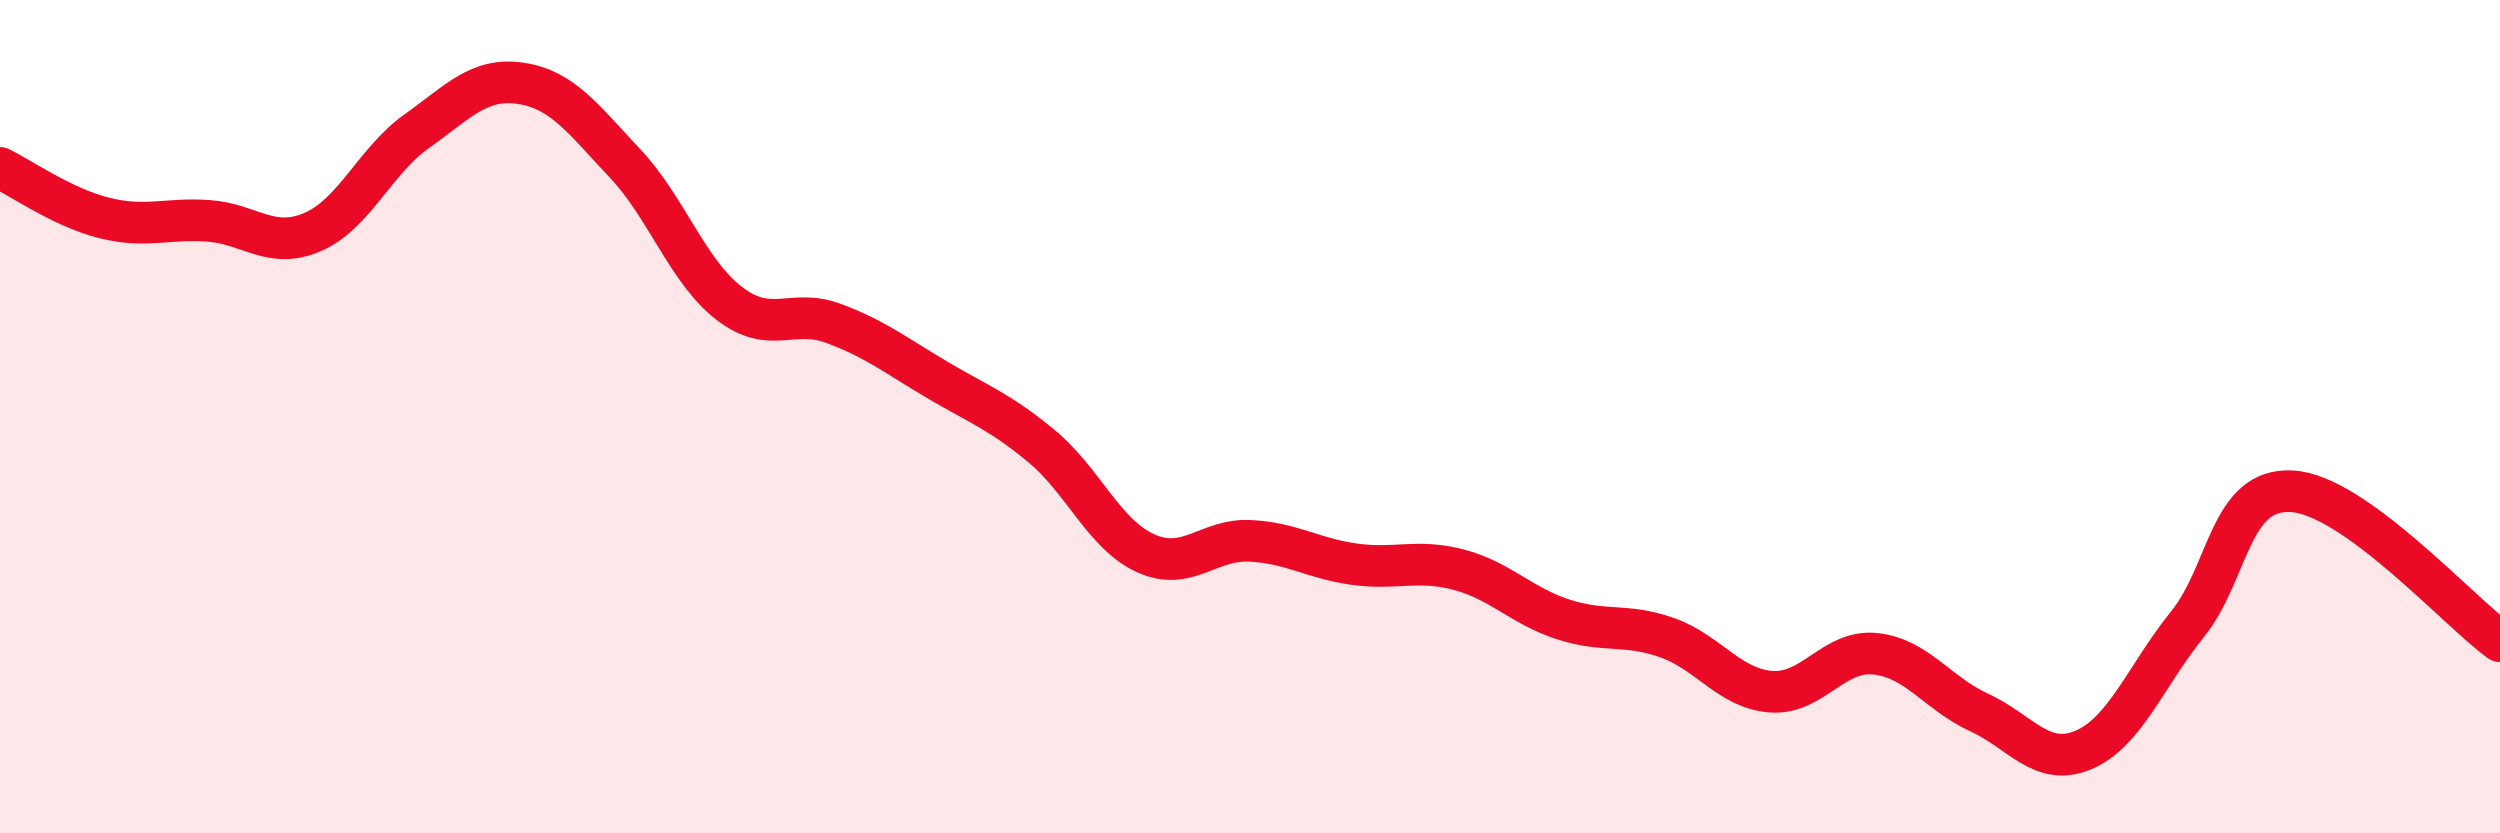
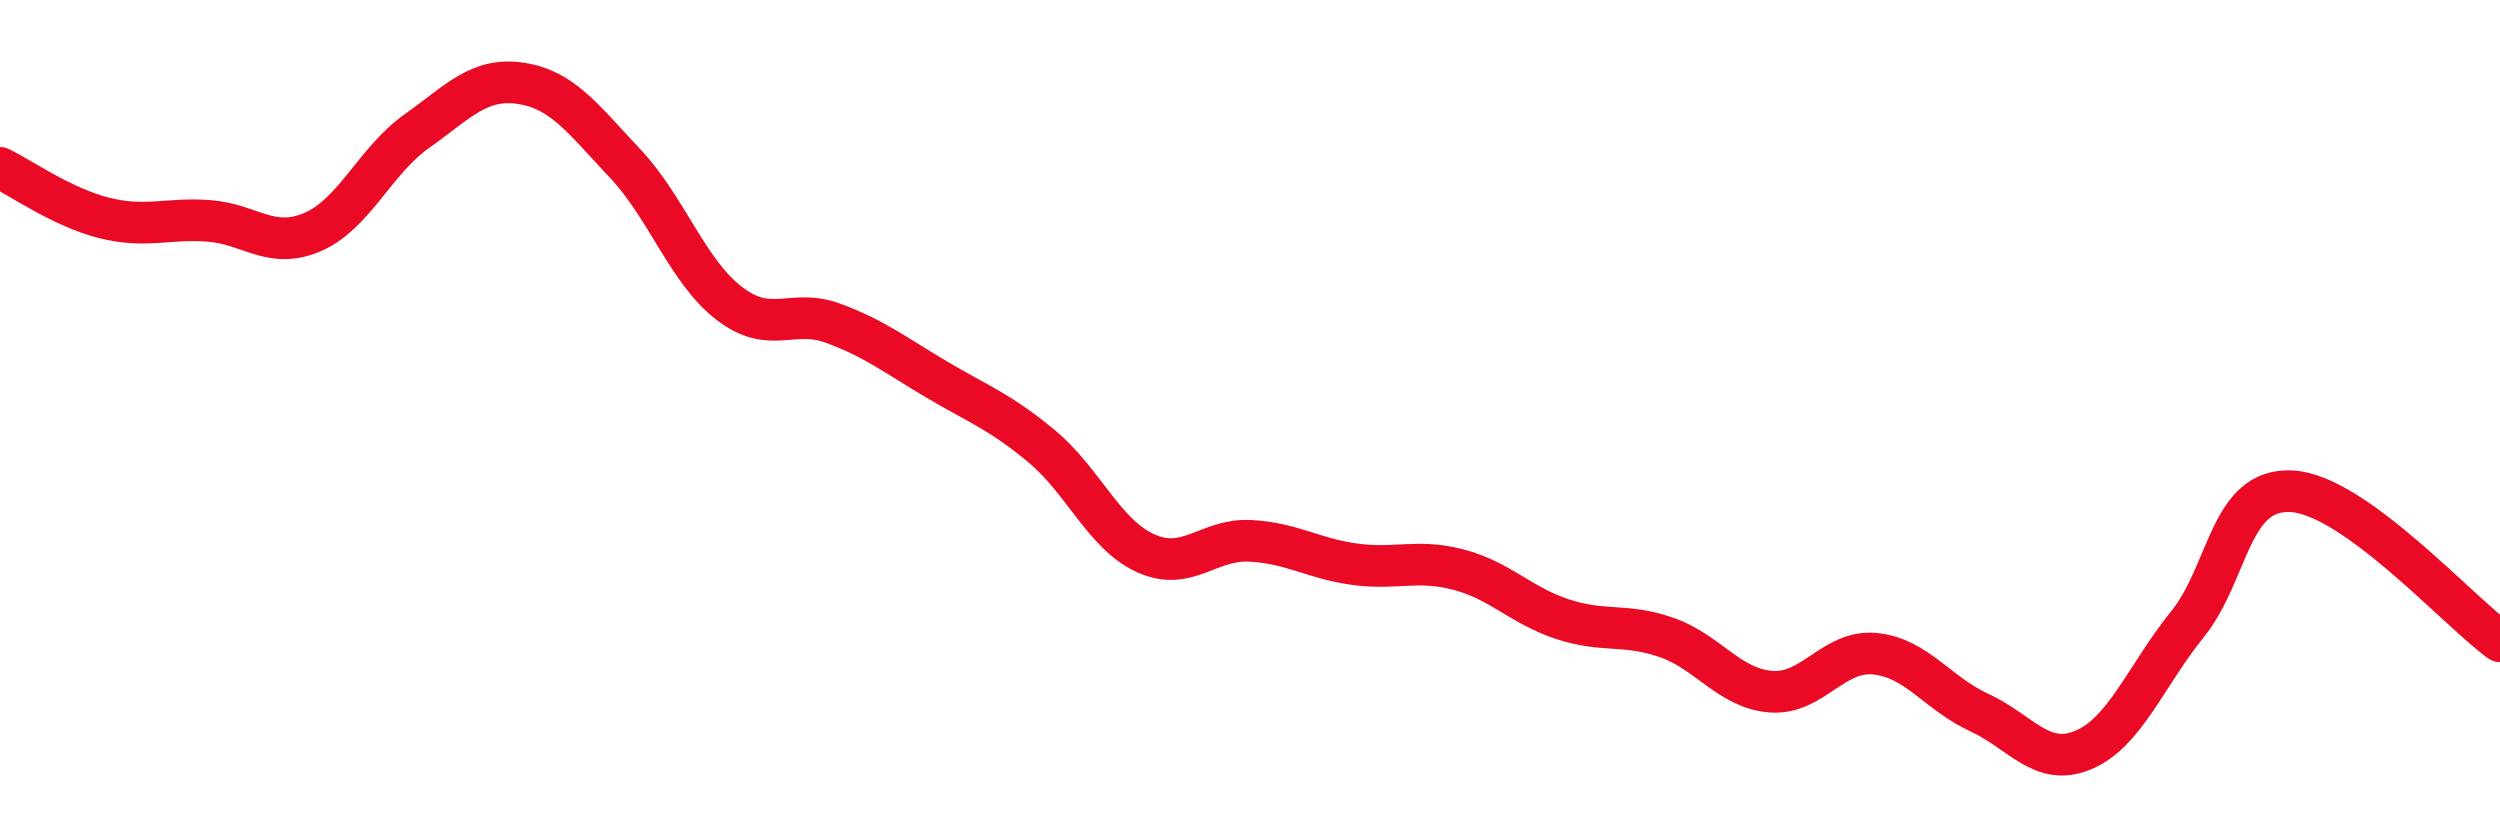
<svg xmlns="http://www.w3.org/2000/svg" width="60" height="20" viewBox="0 0 60 20">
-   <path d="M 0,4.03 C 0.5,4.27 1.5,4.98 2.5,5.23 C 3.5,5.48 4,5.23 5,5.3 C 6,5.37 6.5,6 7.5,5.57 C 8.5,5.14 9,3.86 10,3.15 C 11,2.44 11.5,1.85 12.5,2 C 13.5,2.15 14,2.86 15,3.92 C 16,4.98 16.5,6.51 17.5,7.28 C 18.5,8.05 19,7.39 20,7.76 C 21,8.13 21.5,8.53 22.5,9.12 C 23.5,9.71 24,9.88 25,10.71 C 26,11.54 26.5,12.83 27.5,13.28 C 28.5,13.73 29,12.93 30,12.98 C 31,13.03 31.5,13.4 32.5,13.54 C 33.5,13.68 34,13.41 35,13.67 C 36,13.93 36.5,14.53 37.5,14.86 C 38.5,15.19 39,14.95 40,15.3 C 41,15.65 41.5,16.52 42.5,16.6 C 43.5,16.68 44,15.59 45,15.69 C 46,15.79 46.5,16.64 47.5,17.1 C 48.5,17.56 49,18.42 50,18 C 51,17.58 51.5,16.22 52.5,14.98 C 53.5,13.74 53.5,11.71 55,11.79 C 56.5,11.87 59,14.67 60,15.39L60 20L0 20Z" fill="#EB0A25" opacity="0.1" stroke-linecap="round" stroke-linejoin="round" />
  <path d="M 0,4.03 C 0.5,4.27 1.5,4.98 2.5,5.23 C 3.5,5.48 4,5.23 5,5.3 C 6,5.37 6.5,6 7.5,5.57 C 8.5,5.14 9,3.86 10,3.15 C 11,2.44 11.5,1.85 12.5,2 C 13.5,2.15 14,2.86 15,3.92 C 16,4.98 16.5,6.51 17.5,7.28 C 18.5,8.05 19,7.39 20,7.76 C 21,8.13 21.5,8.53 22.5,9.12 C 23.5,9.71 24,9.88 25,10.71 C 26,11.54 26.5,12.83 27.5,13.28 C 28.5,13.73 29,12.93 30,12.98 C 31,13.03 31.5,13.4 32.5,13.54 C 33.5,13.68 34,13.41 35,13.67 C 36,13.93 36.5,14.53 37.5,14.86 C 38.5,15.19 39,14.95 40,15.3 C 41,15.65 41.5,16.52 42.5,16.6 C 43.5,16.68 44,15.59 45,15.69 C 46,15.79 46.5,16.64 47.5,17.1 C 48.5,17.56 49,18.42 50,18 C 51,17.58 51.5,16.22 52.5,14.98 C 53.5,13.74 53.5,11.71 55,11.79 C 56.5,11.87 59,14.67 60,15.39" stroke="#EB0A25" stroke-width="1" fill="none" stroke-linecap="round" stroke-linejoin="round" />
</svg>